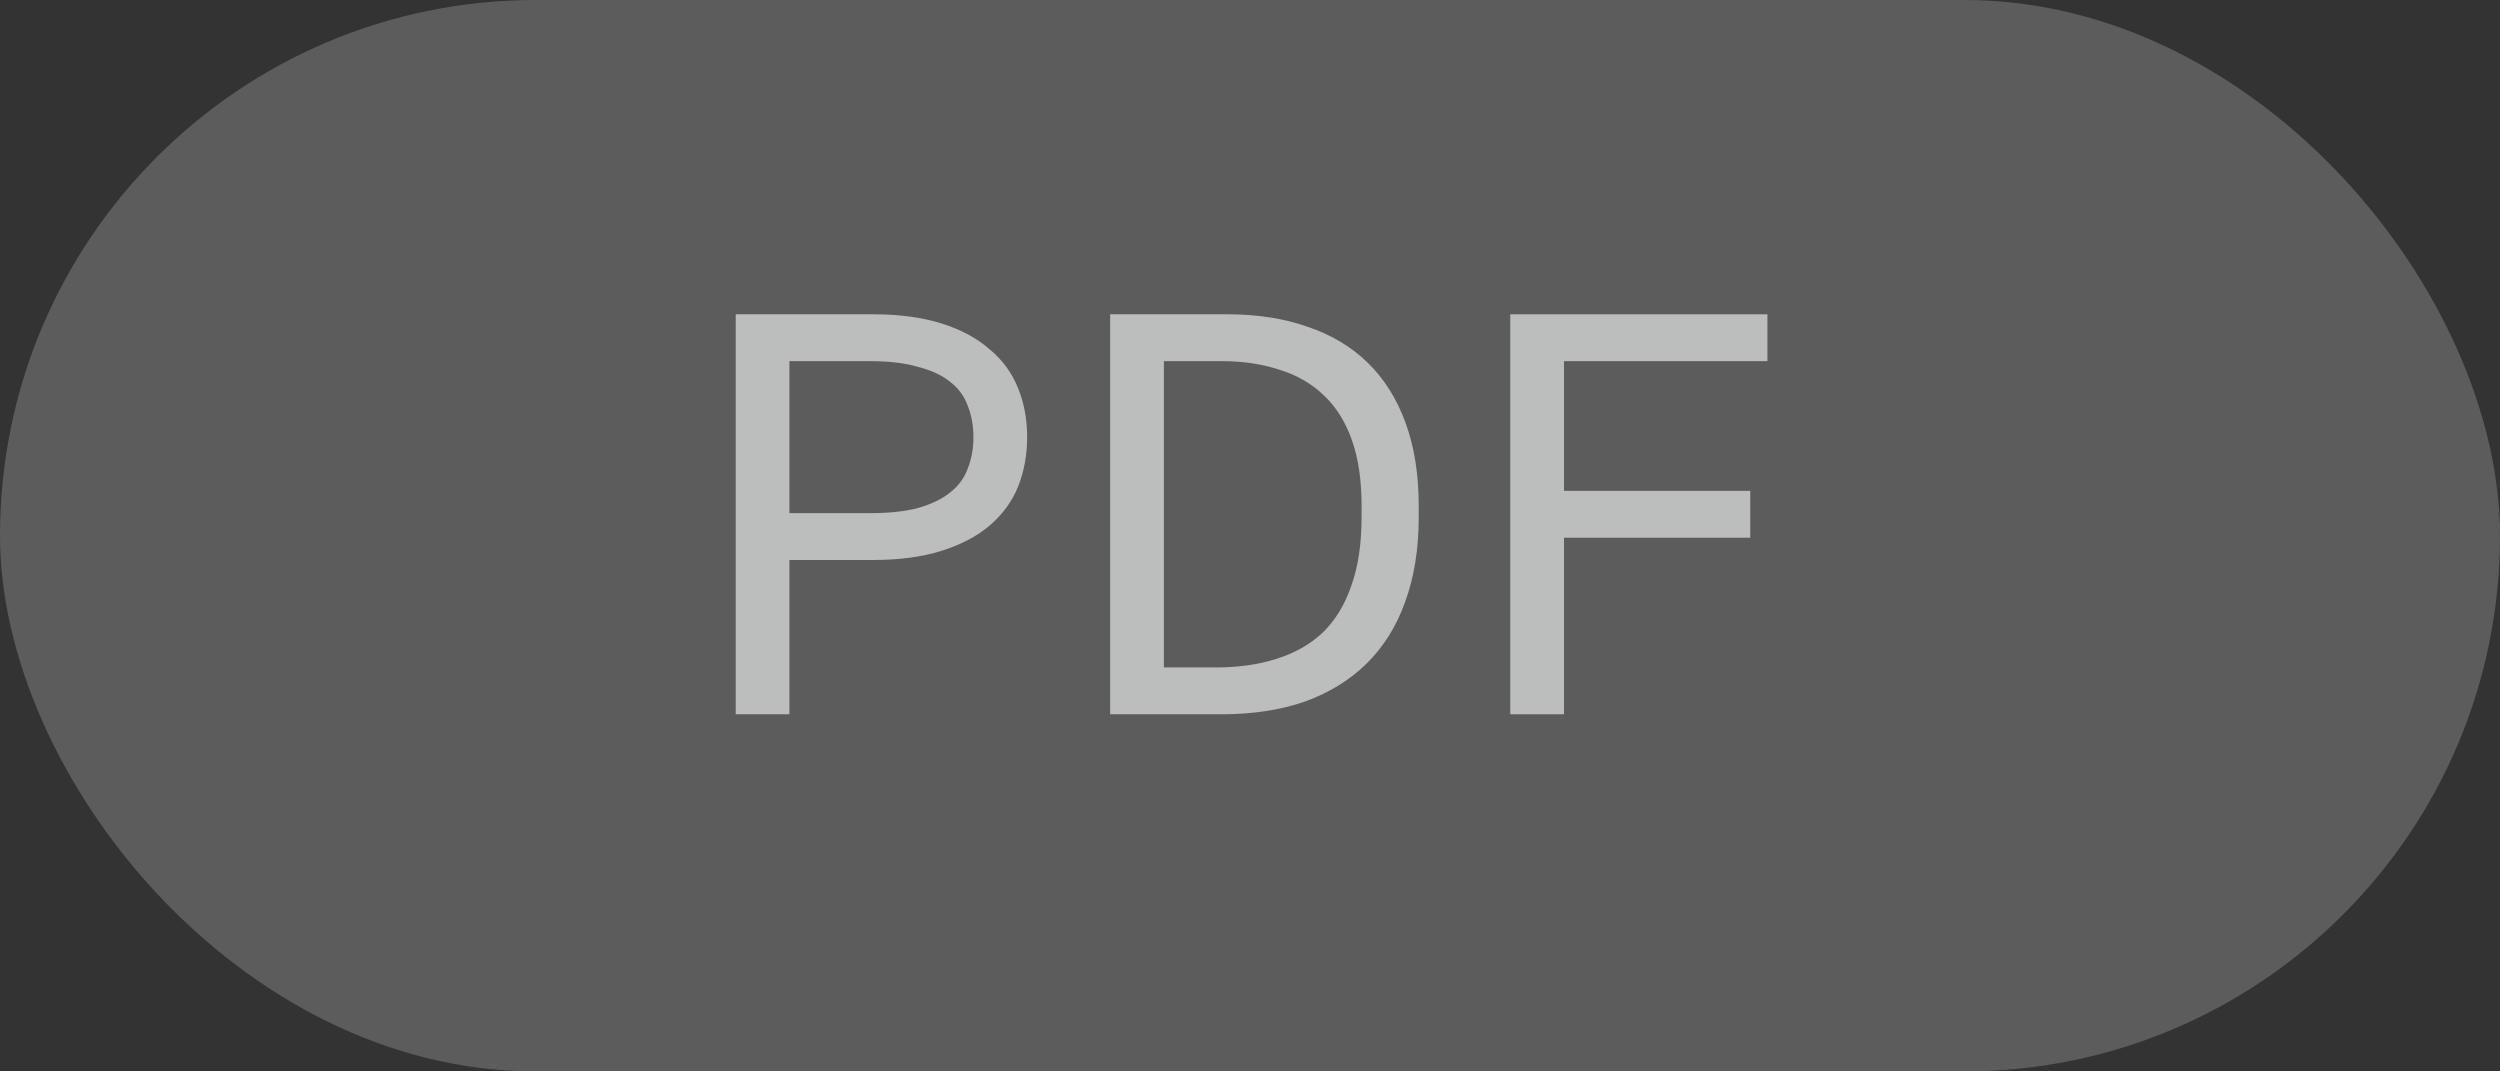
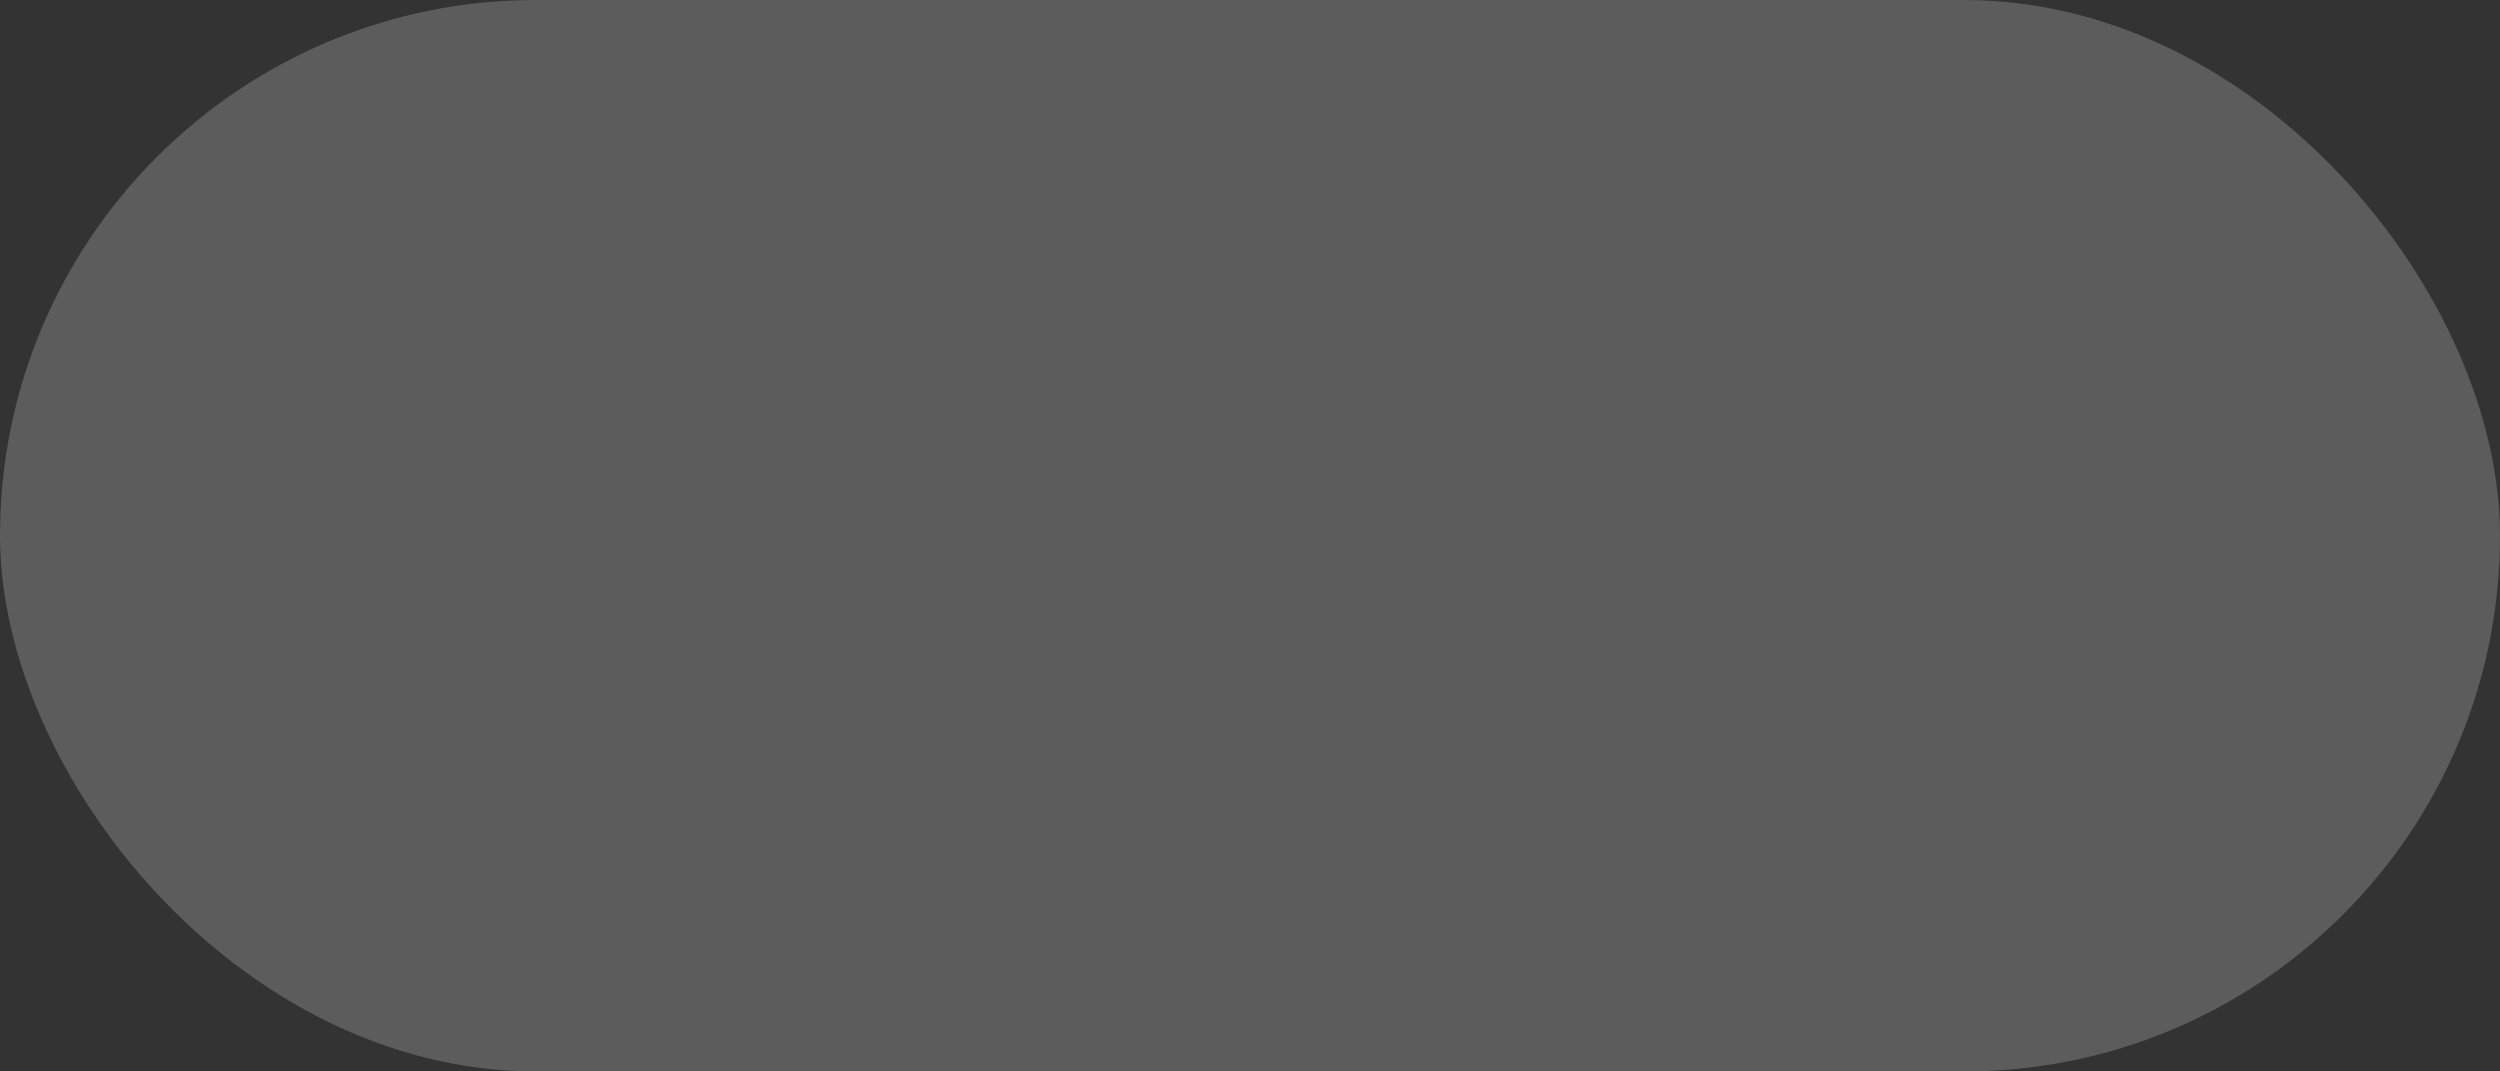
<svg xmlns="http://www.w3.org/2000/svg" width="70" height="30" viewBox="0 0 70 30" fill="none">
  <rect x="0" y="0" width="70" height="30" fill="#333333" stroke="none" />
  <rect opacity="0.2" width="70" height="30" rx="15" fill="white" />
  <g opacity="0.6">
-     <path d="M20.6 8.8H24.44C25.176 8.8 25.816 8.885 26.36 9.056C26.904 9.227 27.352 9.467 27.704 9.776C28.067 10.075 28.333 10.437 28.504 10.864C28.675 11.28 28.76 11.739 28.76 12.24C28.76 12.741 28.675 13.205 28.504 13.632C28.333 14.048 28.067 14.411 27.704 14.72C27.352 15.019 26.904 15.253 26.36 15.424C25.816 15.595 25.176 15.68 24.44 15.68H22.104V20H20.6V8.8ZM24.36 14.368C24.893 14.368 25.341 14.32 25.704 14.224C26.077 14.117 26.376 13.973 26.6 13.792C26.835 13.611 27 13.387 27.096 13.12C27.203 12.853 27.256 12.56 27.256 12.24C27.256 11.92 27.203 11.627 27.096 11.36C27 11.093 26.835 10.869 26.6 10.688C26.376 10.507 26.077 10.368 25.704 10.272C25.341 10.165 24.893 10.112 24.36 10.112H22.104V14.368H24.36Z" fill="#FBFDFE" />
-     <path d="M31.084 8.8H34.364C35.207 8.8 35.959 8.917 36.62 9.152C37.282 9.376 37.842 9.712 38.3 10.16C38.759 10.608 39.111 11.168 39.356 11.84C39.602 12.512 39.724 13.285 39.724 14.16V14.48C39.724 15.376 39.596 16.171 39.34 16.864C39.095 17.547 38.733 18.123 38.252 18.592C37.783 19.051 37.207 19.403 36.525 19.648C35.842 19.883 35.069 20 34.205 20H31.084V8.8ZM34.044 18.688C34.674 18.688 35.239 18.608 35.74 18.448C36.252 18.288 36.684 18.043 37.036 17.712C37.389 17.371 37.655 16.933 37.837 16.4C38.029 15.867 38.124 15.227 38.124 14.48V14.16C38.124 13.445 38.034 12.832 37.852 12.32C37.671 11.808 37.41 11.392 37.069 11.072C36.727 10.741 36.311 10.501 35.821 10.352C35.34 10.192 34.802 10.112 34.205 10.112H32.589V18.688H34.044Z" fill="#FBFDFE" />
-     <path d="M42.288 8.8H49.488V10.112H43.792V13.744H49.008V15.056H43.792V20H42.288V8.8Z" fill="#FBFDFE" />
-   </g>
+     </g>
</svg>